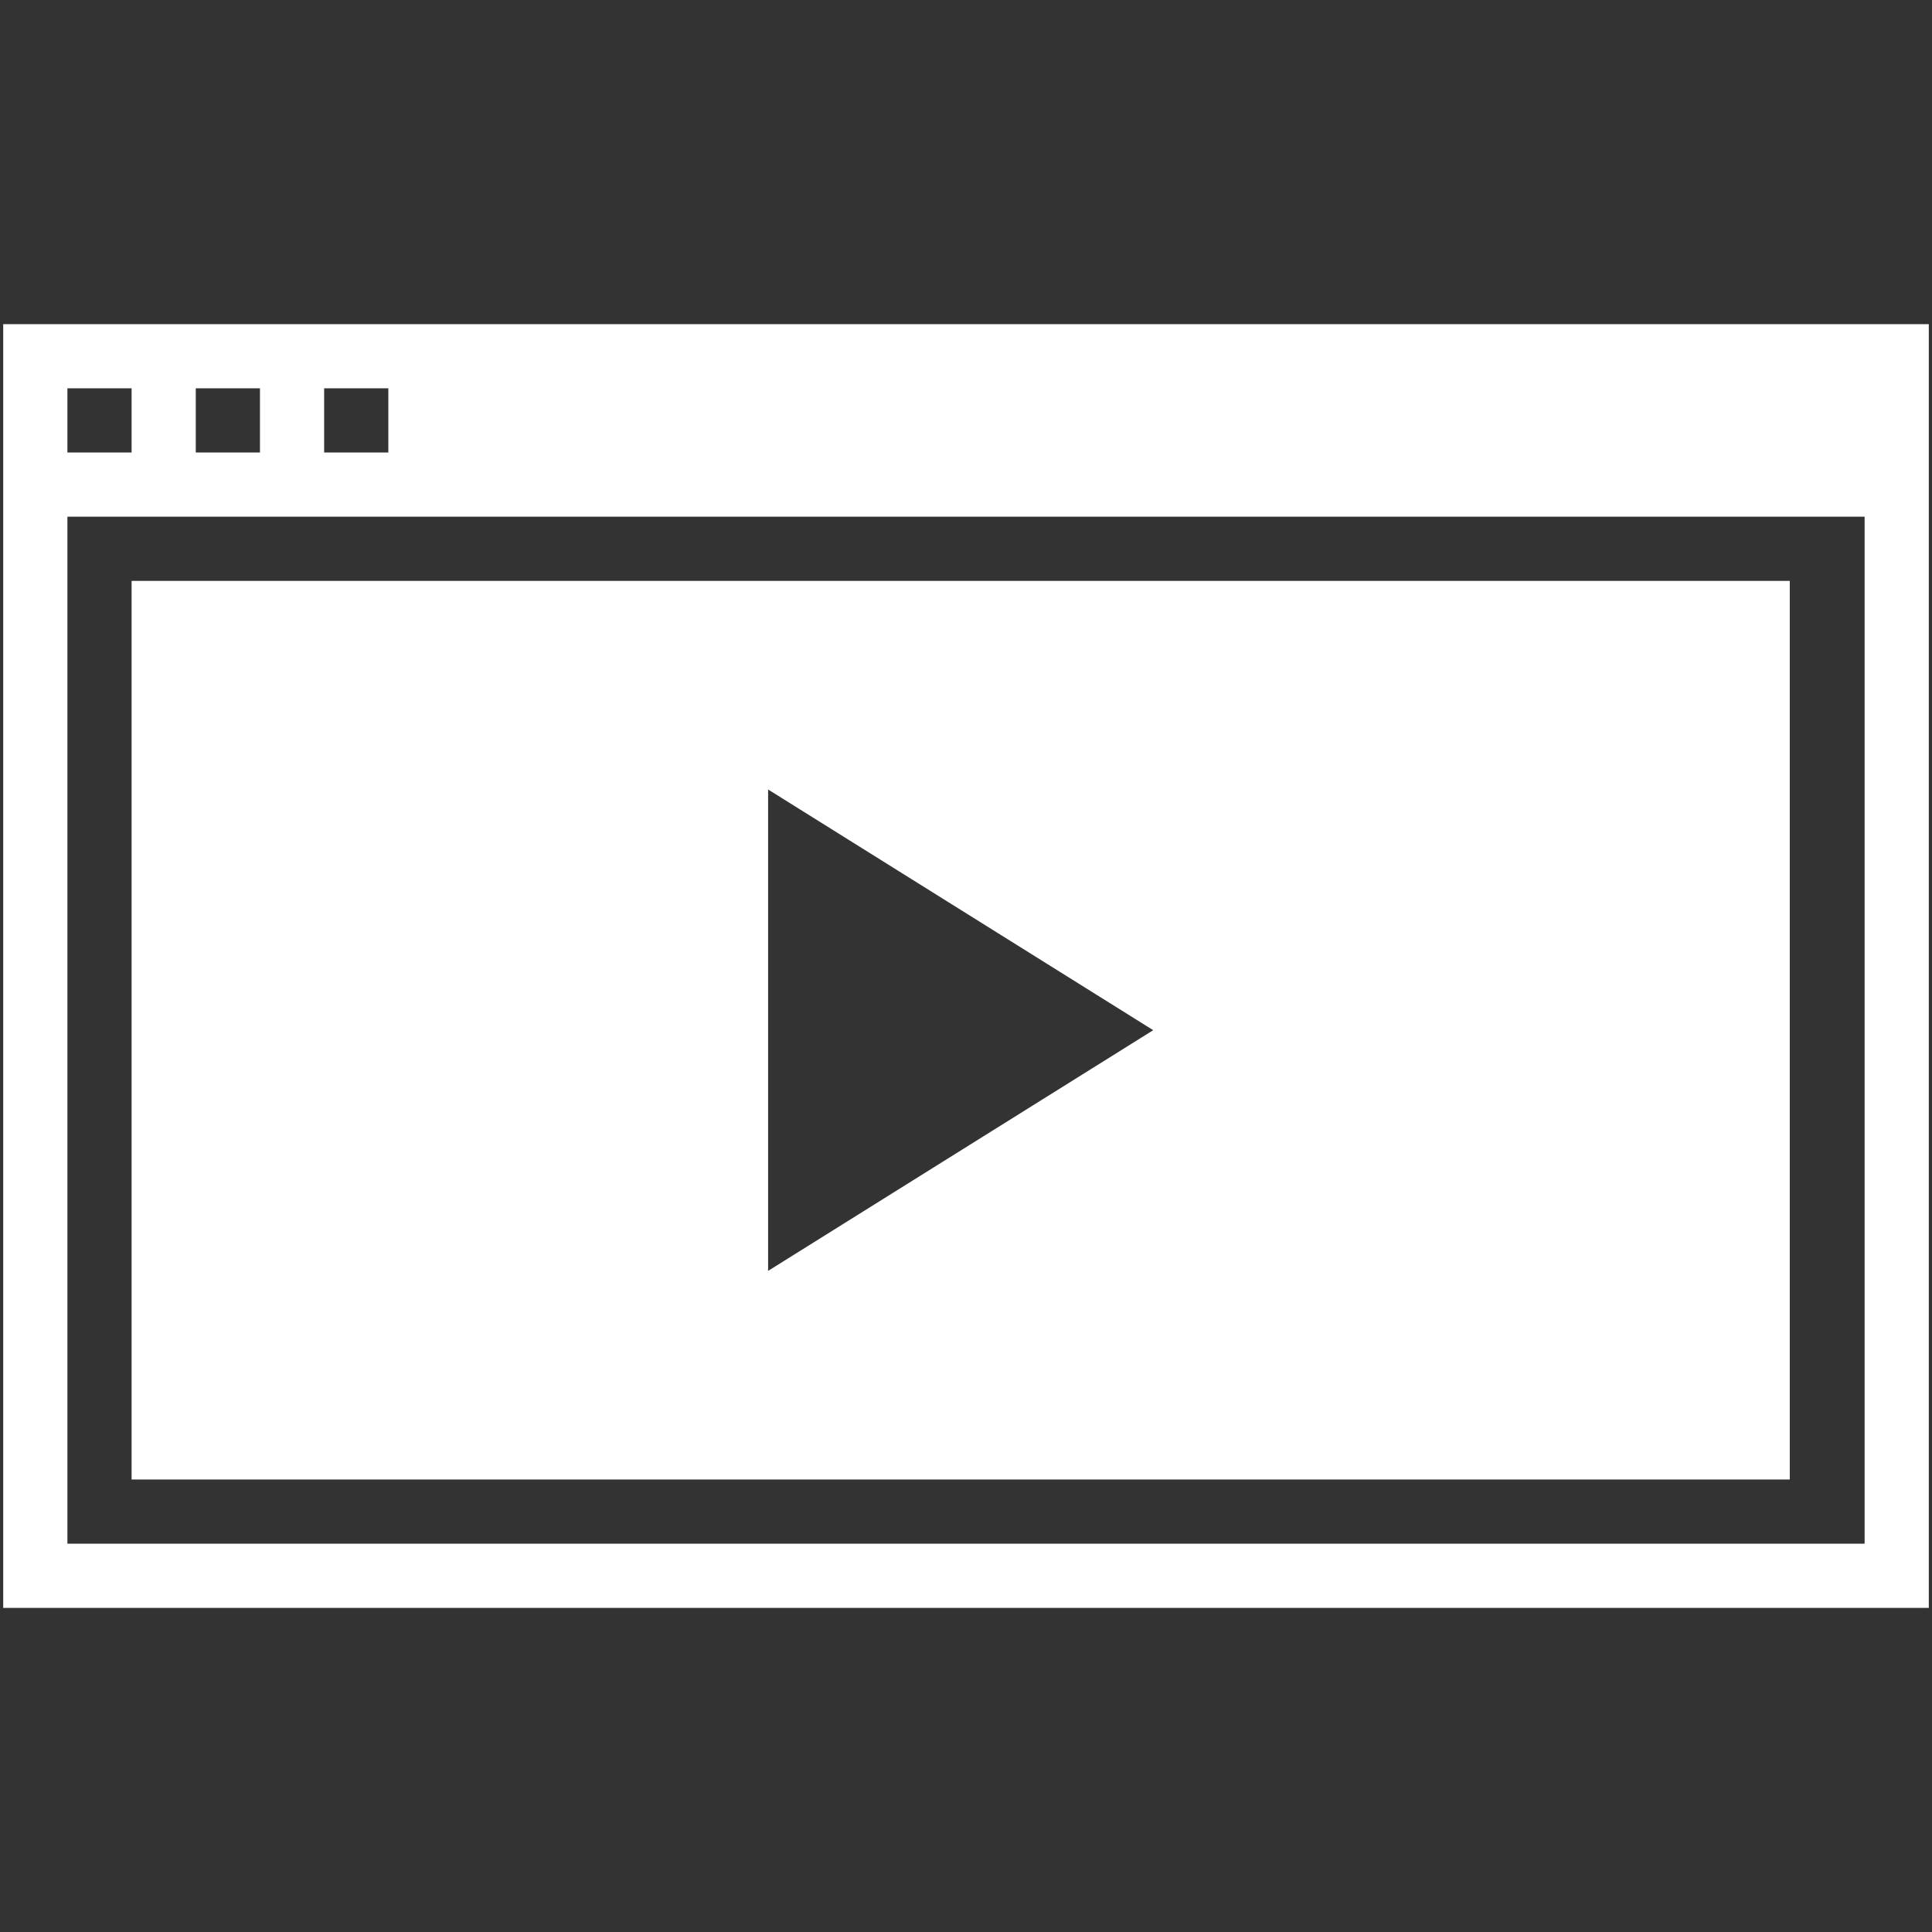
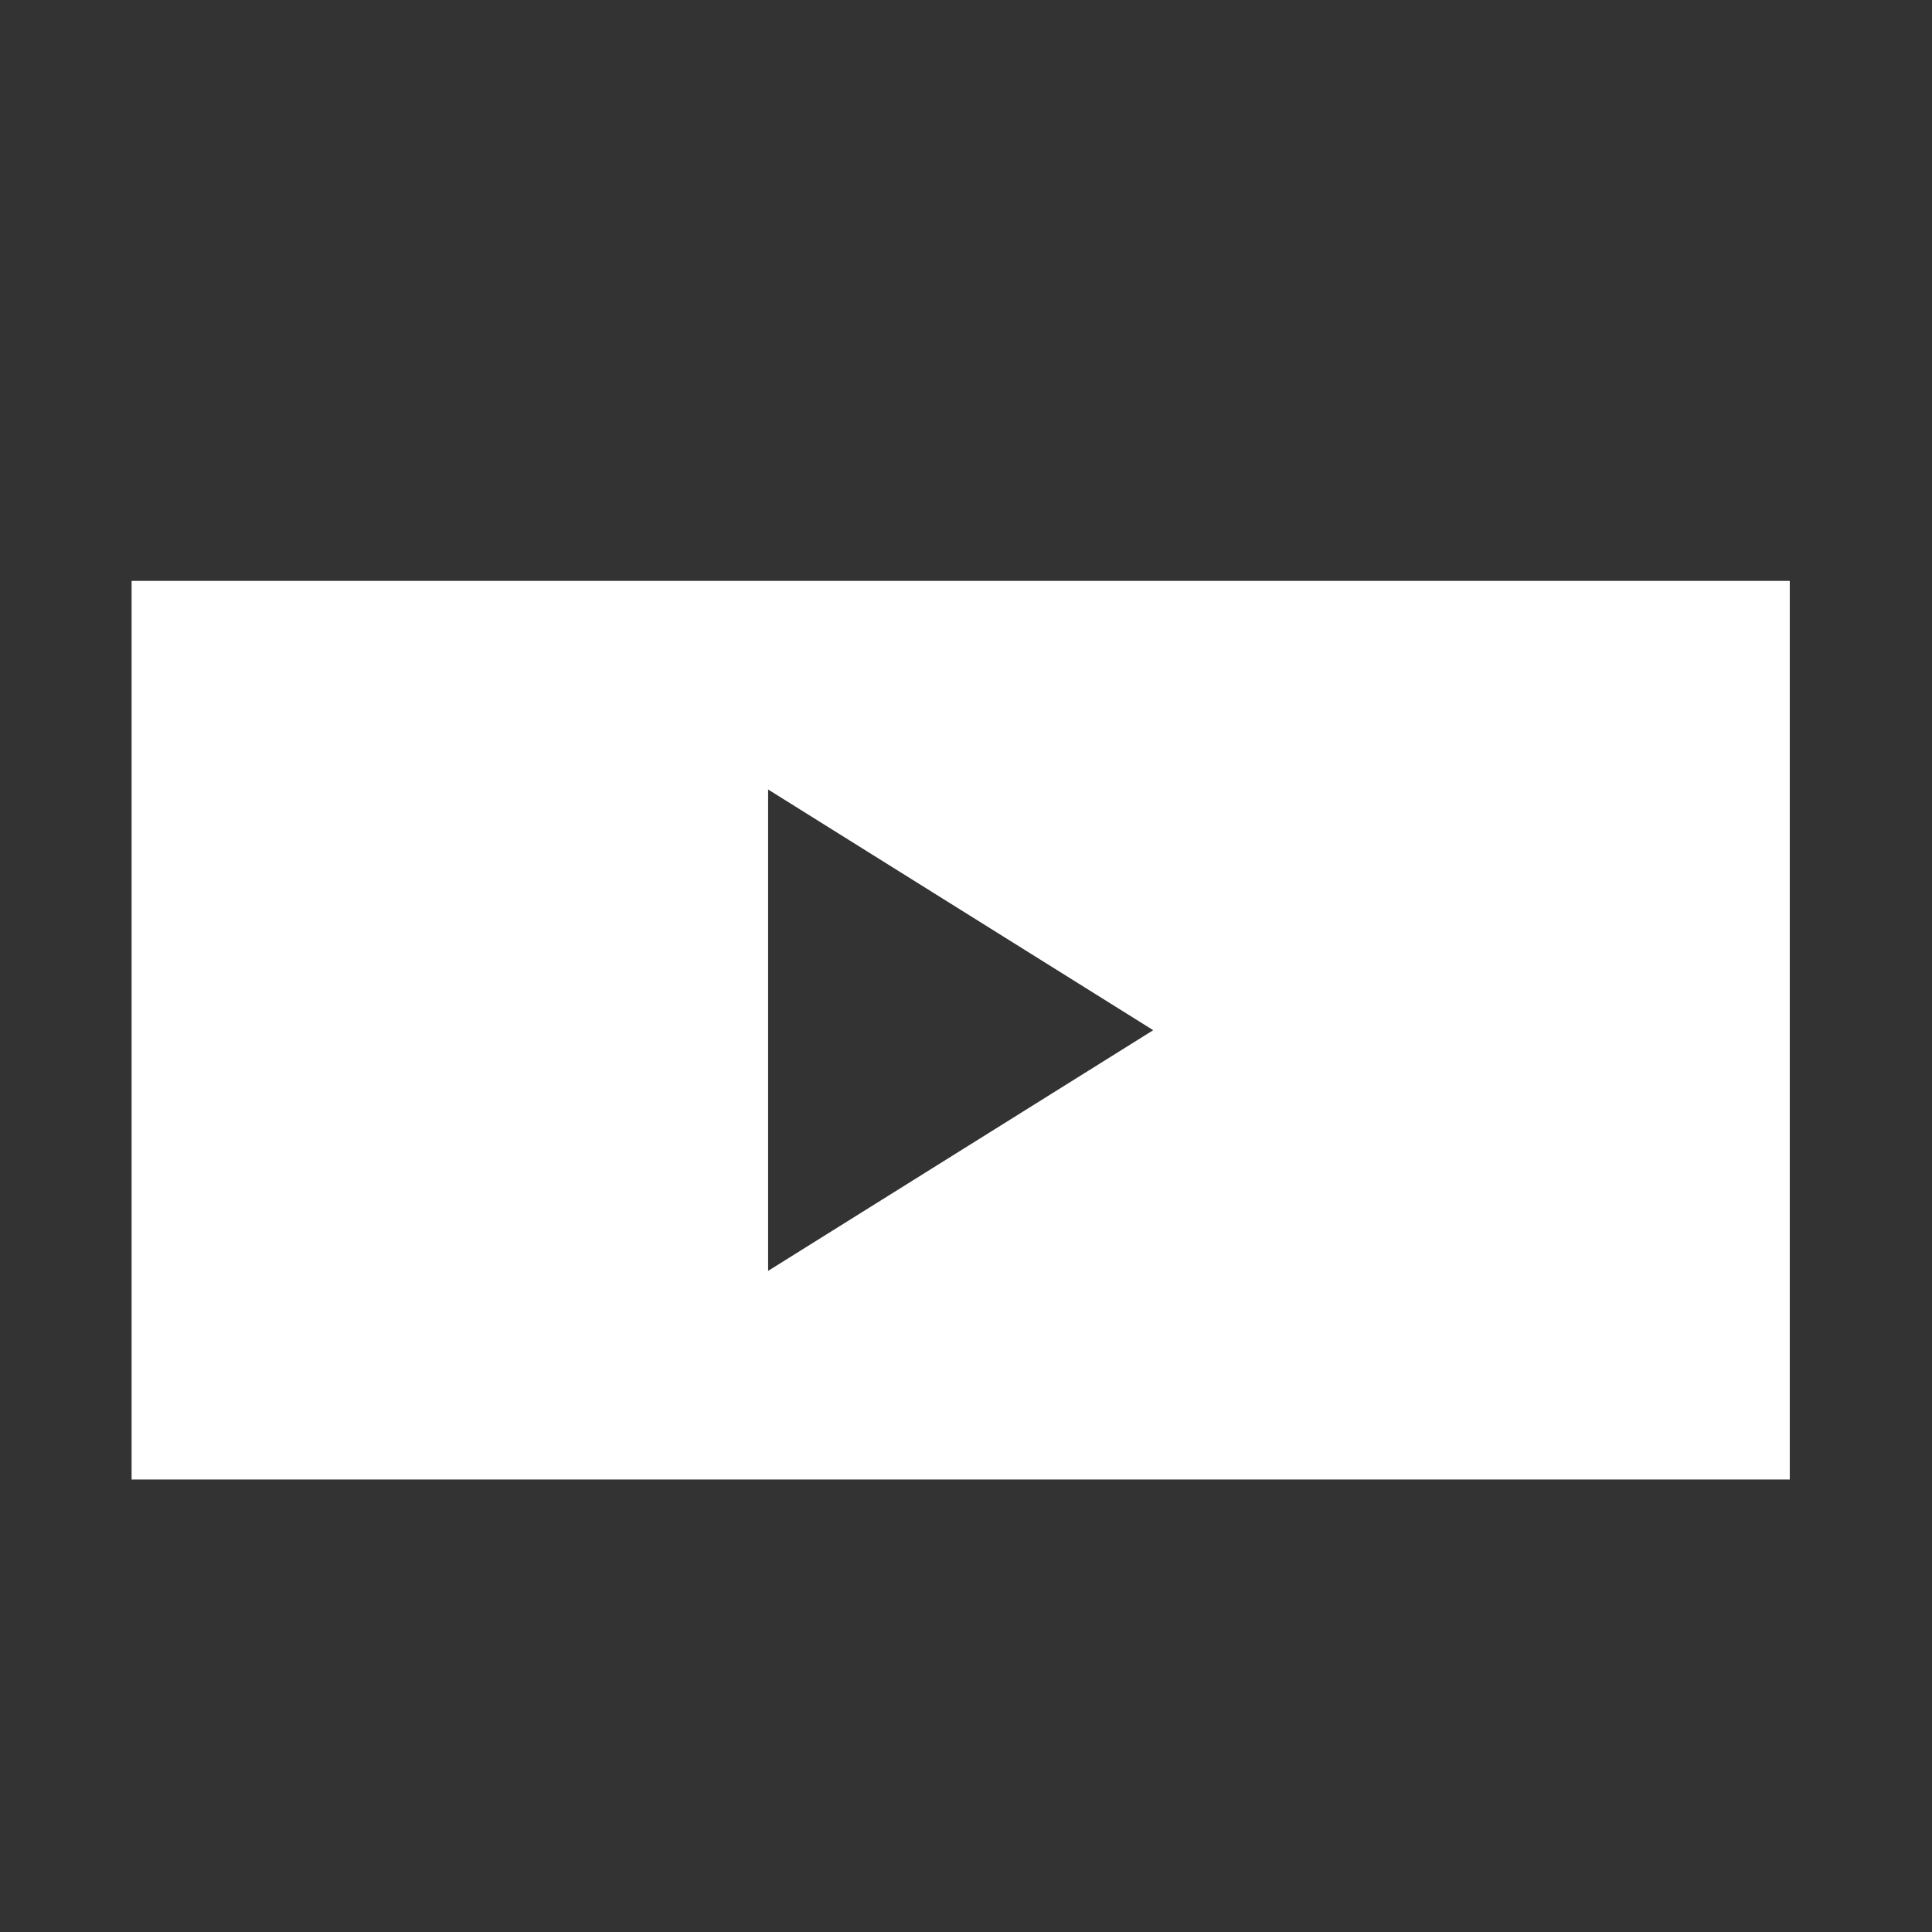
<svg xmlns="http://www.w3.org/2000/svg" version="1.1" id="Calque_1" x="0px" y="0px" width="189.629px" height="189.629px" viewBox="0 0 189.629 189.629" enable-background="new 0 0 189.629 189.629" xml:space="preserve">
  <rect x="0" y="0" width="189.629" height="189.629" fill="#333333" stroke="none" />
  <g id="Calque_1_1_">
</g>
  <g>
-     <path fill="#FFFFFF" d="M0.315,31.815v126h189v-126H0.315z M31.815,38.115h6.301v6.3h-6.301V38.115z M19.215,38.115h6.301v6.3   h-6.301V38.115z M6.616,38.115h6.301v6.3H6.616V38.115z M183.016,151.514H6.616V50.715h176.399V151.514L183.016,151.514z" />
    <path fill="#FFFFFF" d="M175.669,57.015H12.917v88.201h162.752V57.015z M75.391,124.739V77.49l37.8,23.625L75.391,124.739z" />
  </g>
</svg>